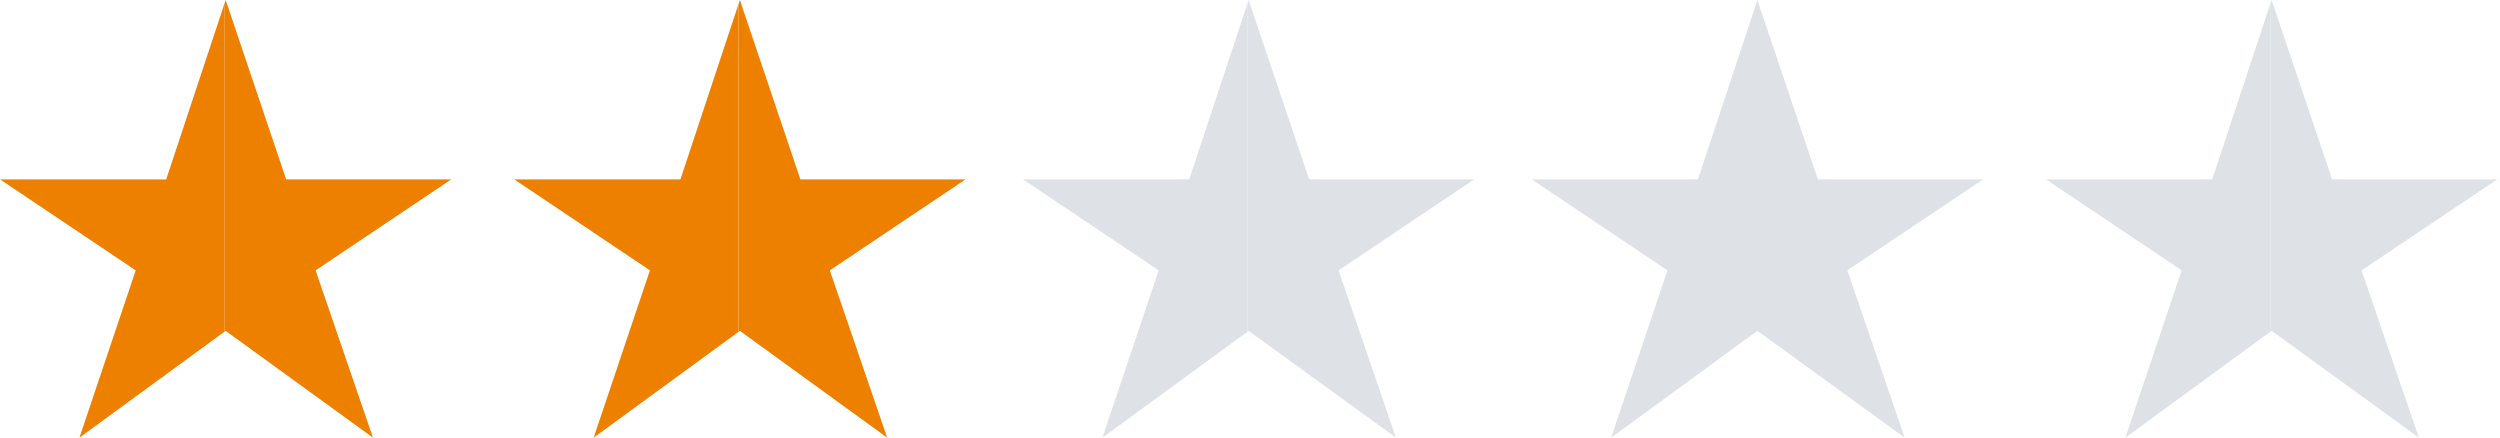
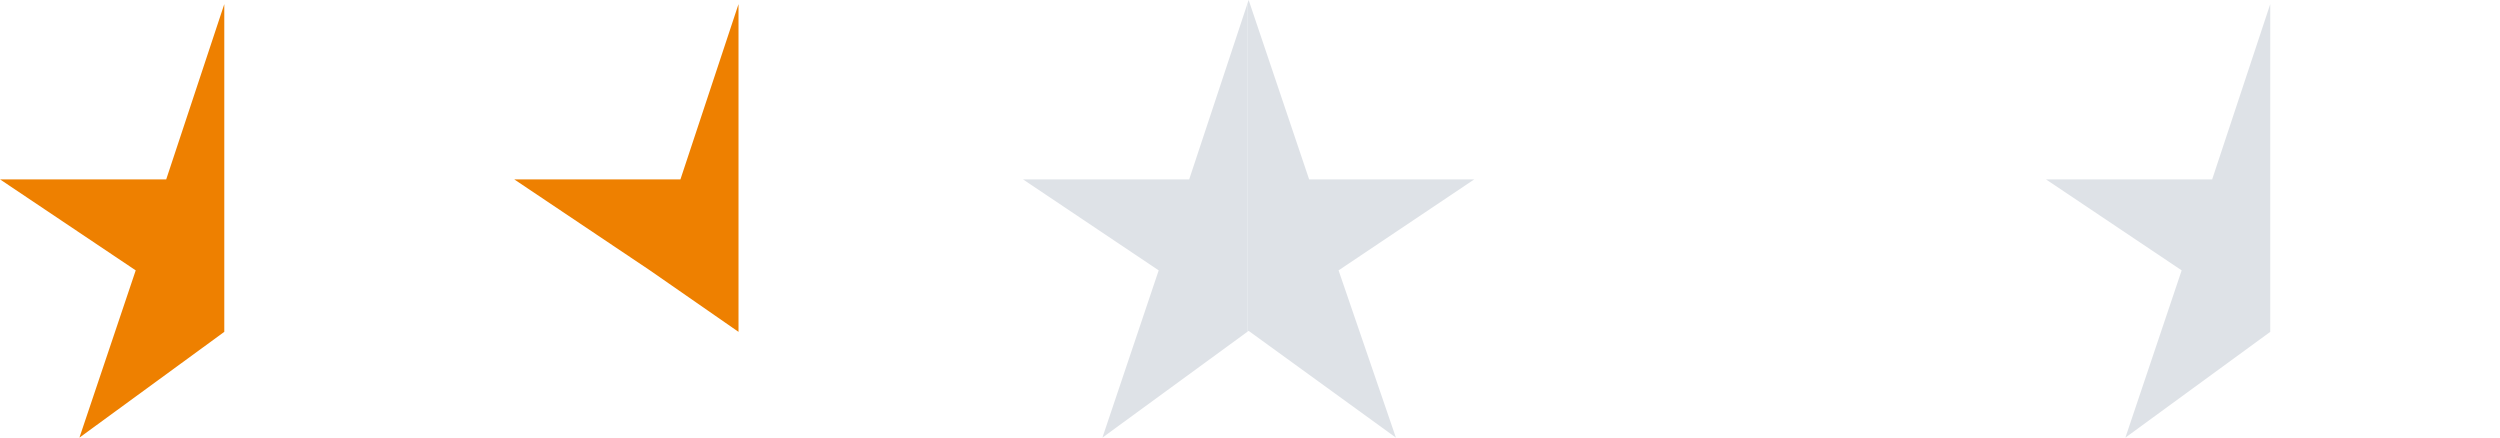
<svg xmlns="http://www.w3.org/2000/svg" width="457" height="80" viewBox="0 0 457 80" fill="none">
-   <path fill-rule="evenodd" clip-rule="evenodd" d="M41 60.663L41.25 60.481L68.173 80L57.692 49.423L82.5 32.788H52.308L41.25 0L41 0.754V60.663Z" fill="#EE8000" />
  <path fill-rule="evenodd" clip-rule="evenodd" d="M41 0.754L30.385 32.788H0L24.808 49.423L14.519 80L41 60.663V0.754Z" fill="#EE8000" />
-   <path fill-rule="evenodd" clip-rule="evenodd" d="M135 60.663L135.25 60.481L162.173 80L151.692 49.423L176.5 32.788H146.308L135.25 0L135 0.754V60.663Z" fill="#EE8000" />
-   <path fill-rule="evenodd" clip-rule="evenodd" d="M135 0.754L124.385 32.788H94L118.808 49.423L108.519 80L135 60.663V0.754Z" fill="#EE8000" />
+   <path fill-rule="evenodd" clip-rule="evenodd" d="M135 0.754L124.385 32.788H94L118.808 49.423L135 60.663V0.754Z" fill="#EE8000" />
  <path fill-rule="evenodd" clip-rule="evenodd" d="M228 60.663L228.25 60.481L255.173 80L244.692 49.423L269.5 32.788H239.308L228.25 0L228 0.754V60.663Z" fill="#DEE2E7" />
  <path fill-rule="evenodd" clip-rule="evenodd" d="M228 0.754L217.385 32.788H187L211.808 49.423L201.519 80L228 60.663V0.754Z" fill="#DEE2E7" />
-   <path fill-rule="evenodd" clip-rule="evenodd" d="M321 60.663L321.25 60.481L348.173 80L337.692 49.423L362.5 32.788H332.308L321.25 0L321 0.754V60.663Z" fill="#DEE2E7" />
-   <path fill-rule="evenodd" clip-rule="evenodd" d="M321 0.754L310.385 32.788H280L304.808 49.423L294.519 80L321 60.663V0.754Z" fill="#DEE2E7" />
-   <path fill-rule="evenodd" clip-rule="evenodd" d="M415 60.663L415.25 60.481L442.173 80L431.692 49.423L456.5 32.788H426.308L415.25 0L415 0.754V60.663Z" fill="#DEE2E7" />
  <path fill-rule="evenodd" clip-rule="evenodd" d="M415 0.754L404.385 32.788H374L398.808 49.423L388.519 80L415 60.663V0.754Z" fill="#DEE2E7" />
</svg>